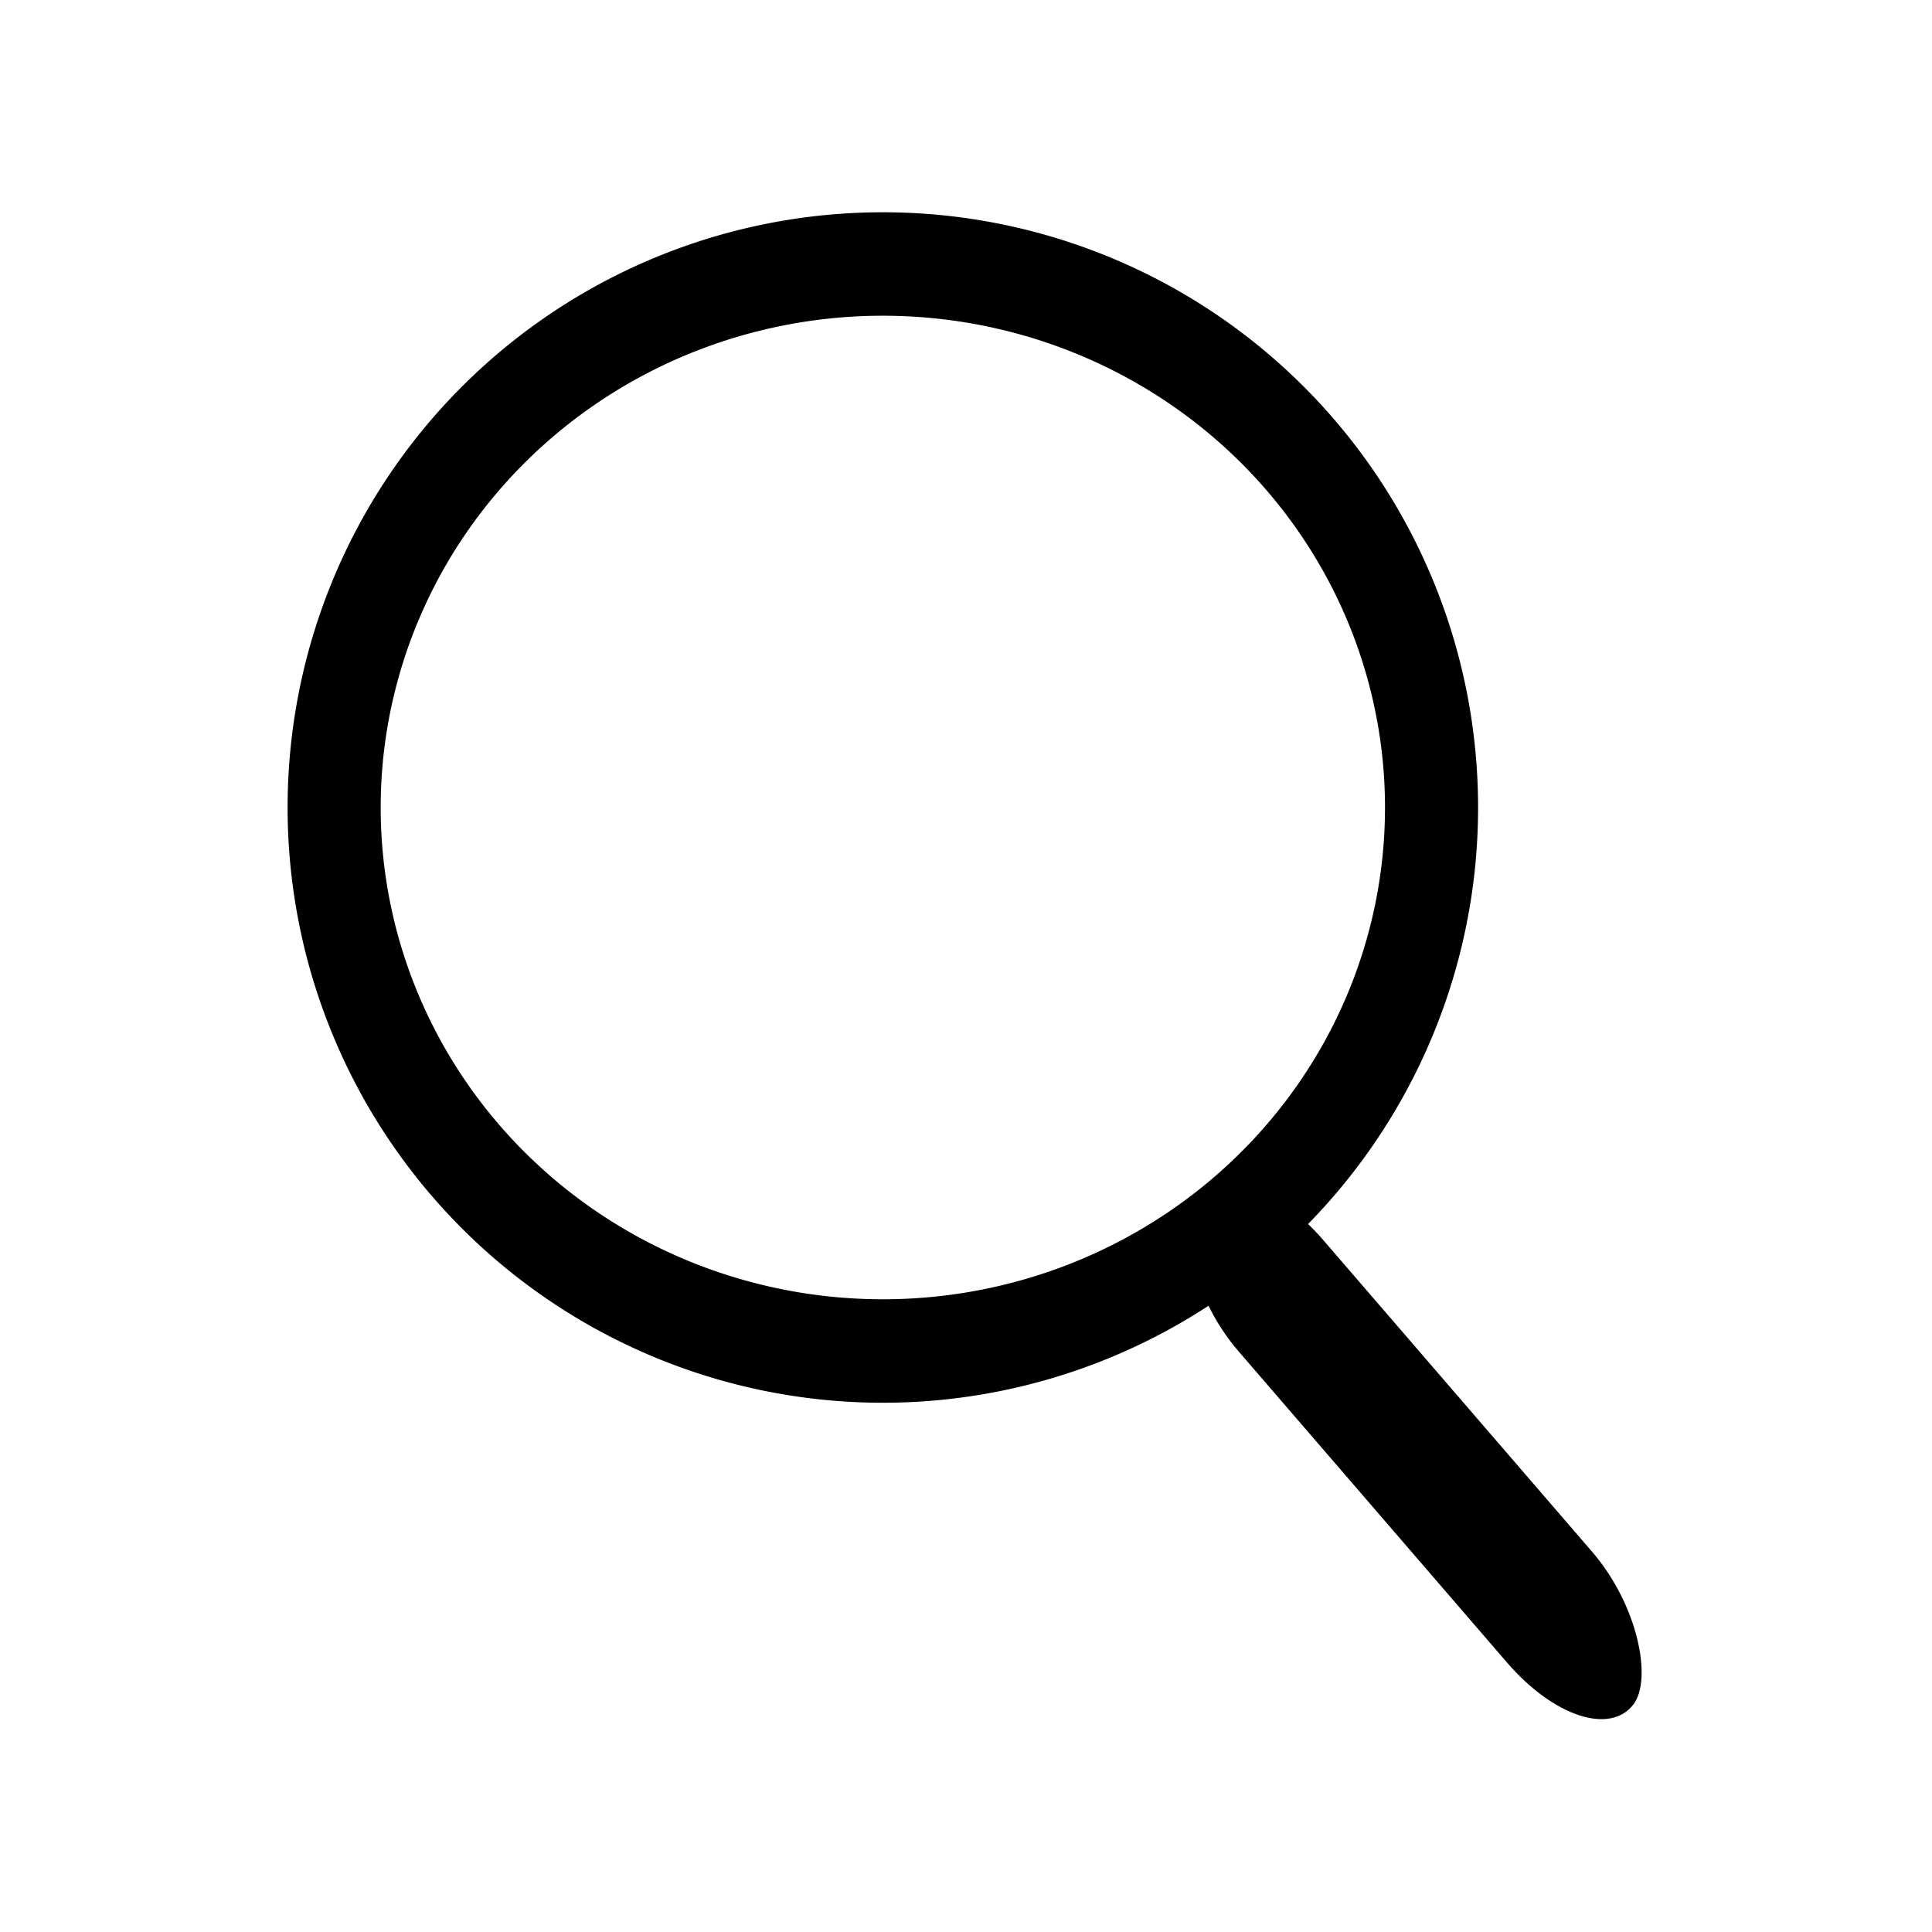
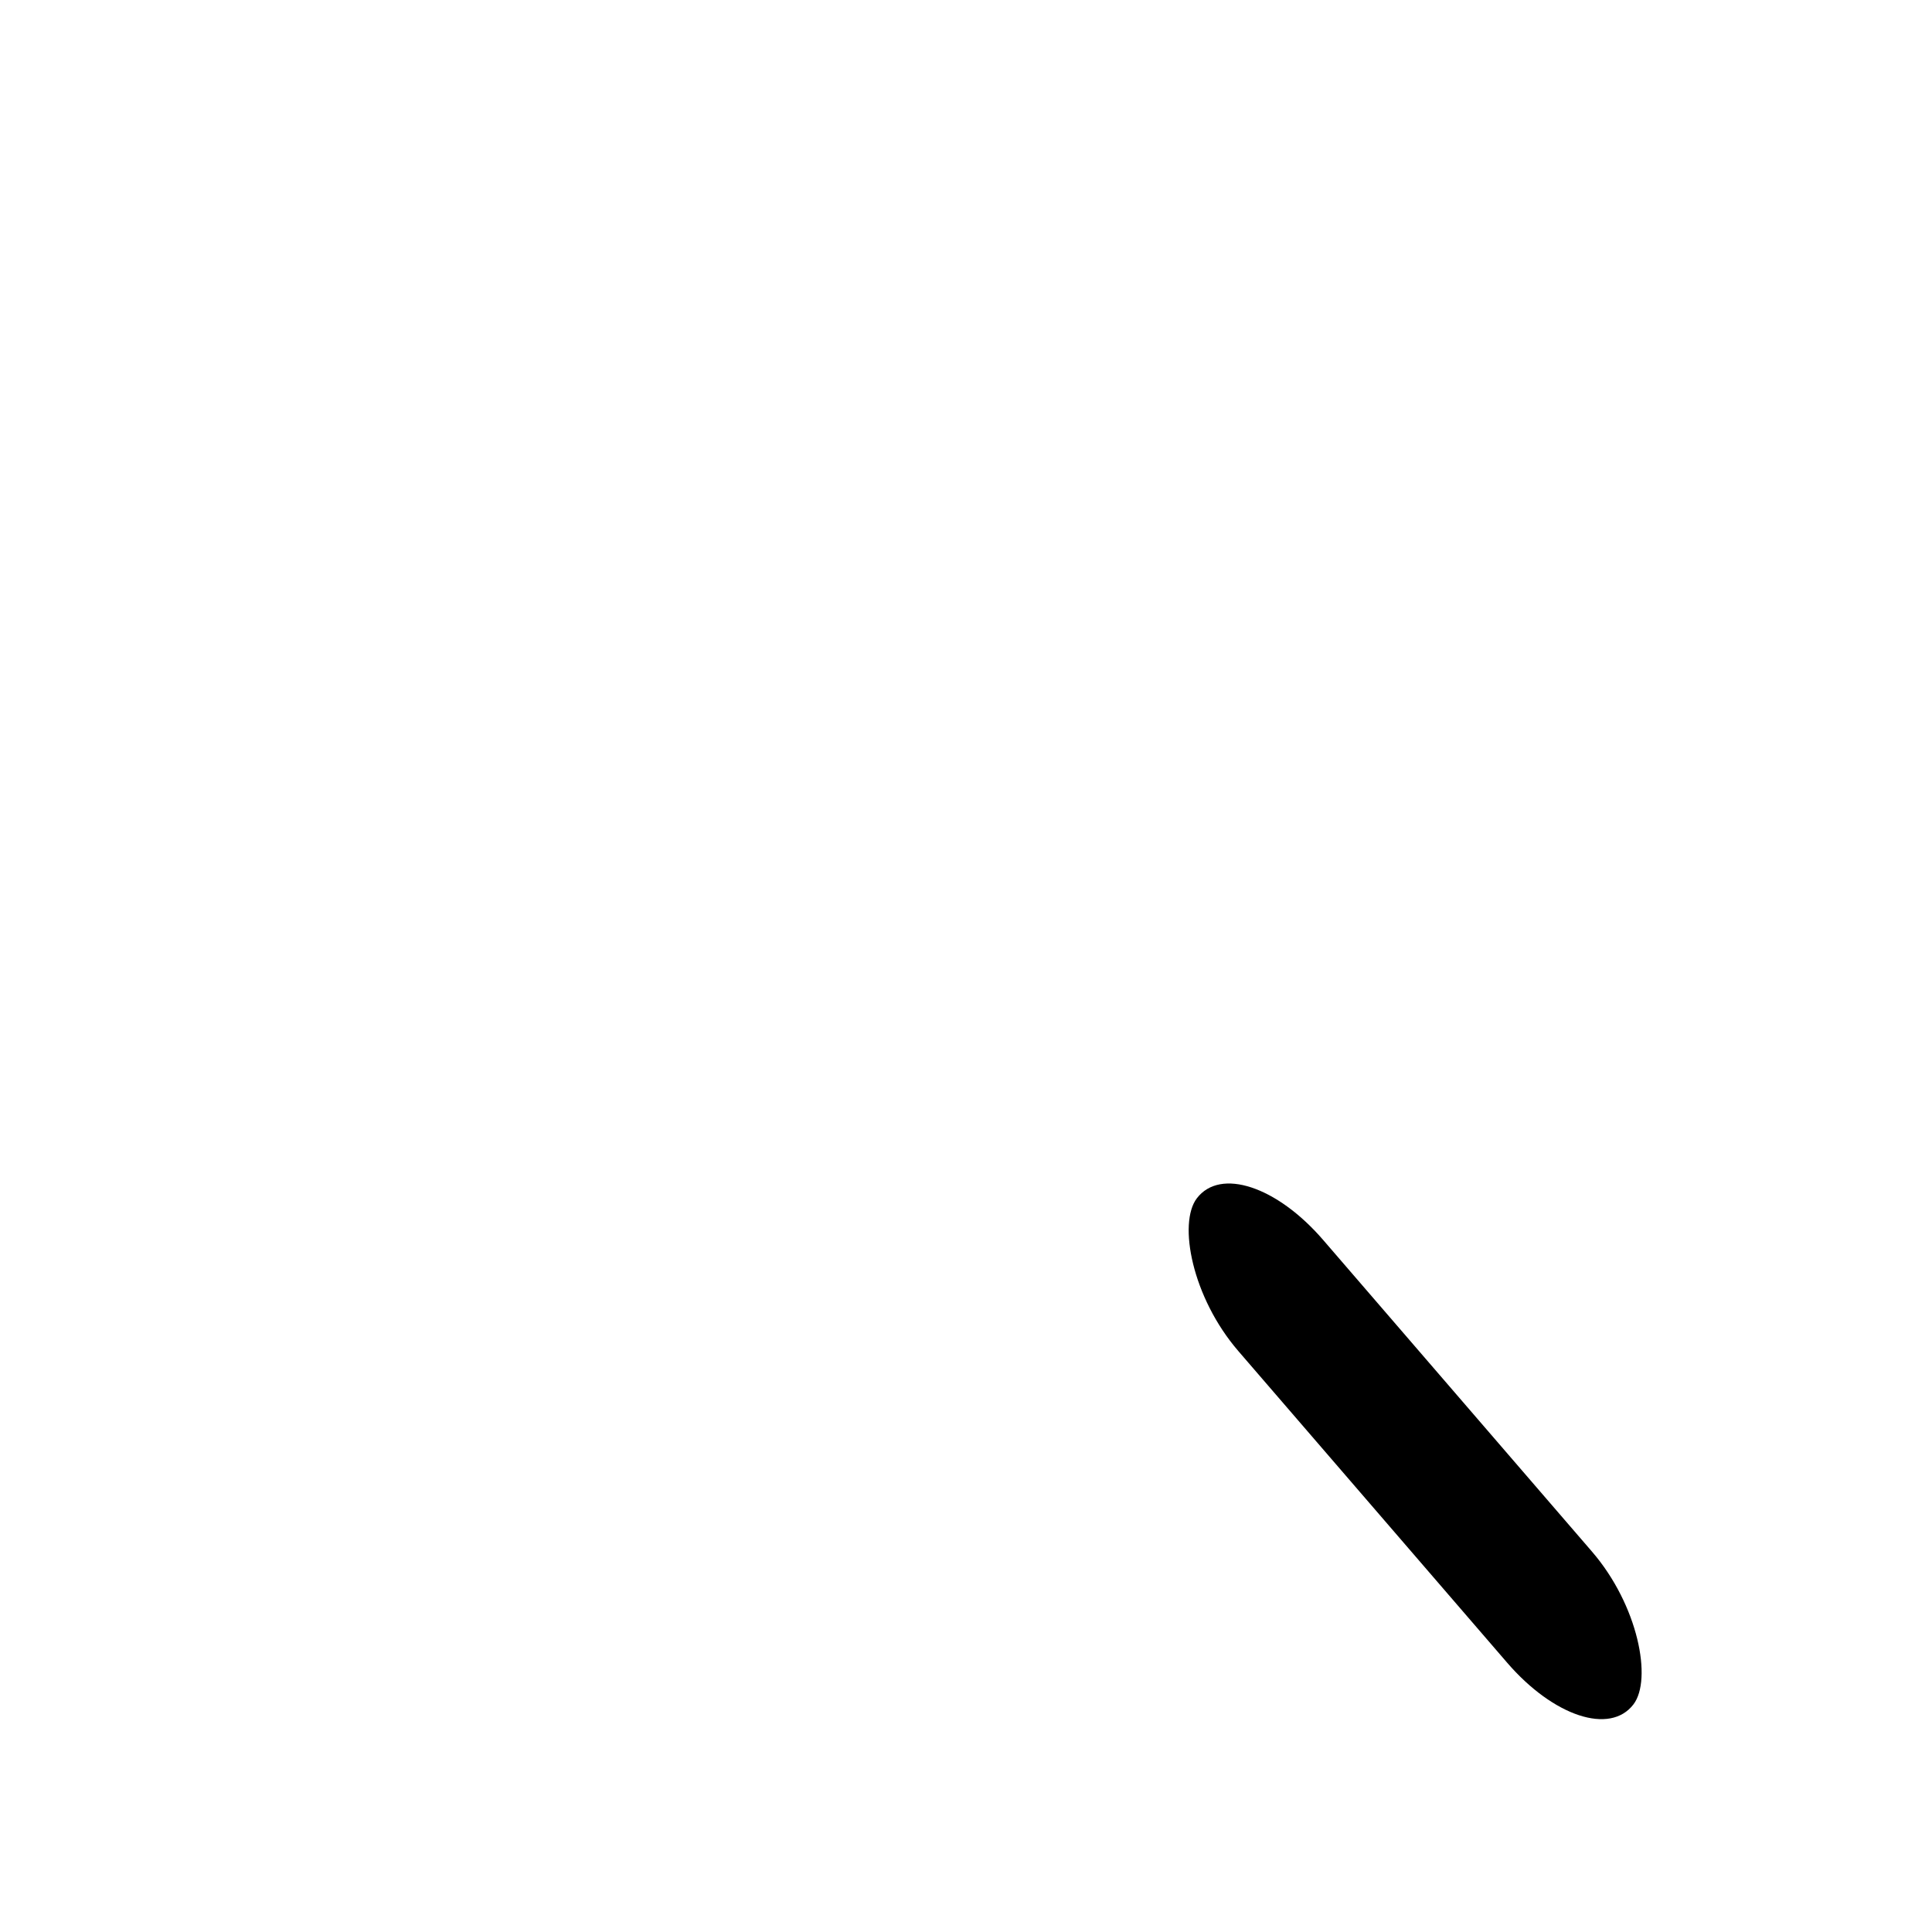
<svg xmlns="http://www.w3.org/2000/svg" xmlns:ns1="http://www.inkscape.org/namespaces/inkscape" xmlns:ns2="http://sodipodi.sourceforge.net/DTD/sodipodi-0.dtd" width="500" height="500" viewBox="0 0 500 500" id="svg4162" version="1.1" ns1:version="0.92.3 (2405546, 2018-03-11)" ns2:docname="Search_Icon.svg">
  <defs id="defs4164" />
  <ns2:namedview id="base" borderopacity="1.0" ns1:pageopacity="0.0" ns1:pageshadow="2" ns1:zoom="0.954" ns1:cx="250" ns1:cy="250" ns1:document-units="px" ns1:current-layer="layer1" showgrid="false" units="px" ns1:window-width="1366" ns1:window-height="706" ns1:window-x="-8" ns1:window-y="-8" ns1:window-maximized="1" />
  <g ns1:label="Layer 1" ns1:groupmode="layer" id="layer1" class="fillContainer" transform="translate(0,-552.362)">
    <g id="g1400" transform="translate(-4.361,-7.67)">
-       <path ns1:connector-curvature="0" id="path4714" d="M 232.84,614.967 A 154.048,154.048 0 0 0 78.792,769.014 154.048,154.048 0 0 0 232.84,923.062 154.048,154.048 0 0 0 386.888,769.014 154.048,154.048 0 0 0 232.84,614.967 Z m 0,26.776 A 129.958,127.271 0 0 1 362.798,769.014 129.958,127.271 0 0 1 232.84,896.284 129.958,127.271 0 0 1 102.882,769.014 129.958,127.271 0 0 1 232.84,641.743 Z" style="opacity:1;fill-opacity:1;stroke:none;stroke-opacity:1" />
      <rect ry="18.083" rx="33.249" transform="matrix(0.653,0.757,-0.607,0.795,0,0)" y="319.554" x="794.878" height="36.167" width="173.027" id="rect4721" style="opacity:1;fill-opacity:1;stroke:none;stroke-opacity:1" />
    </g>
  </g>
</svg>